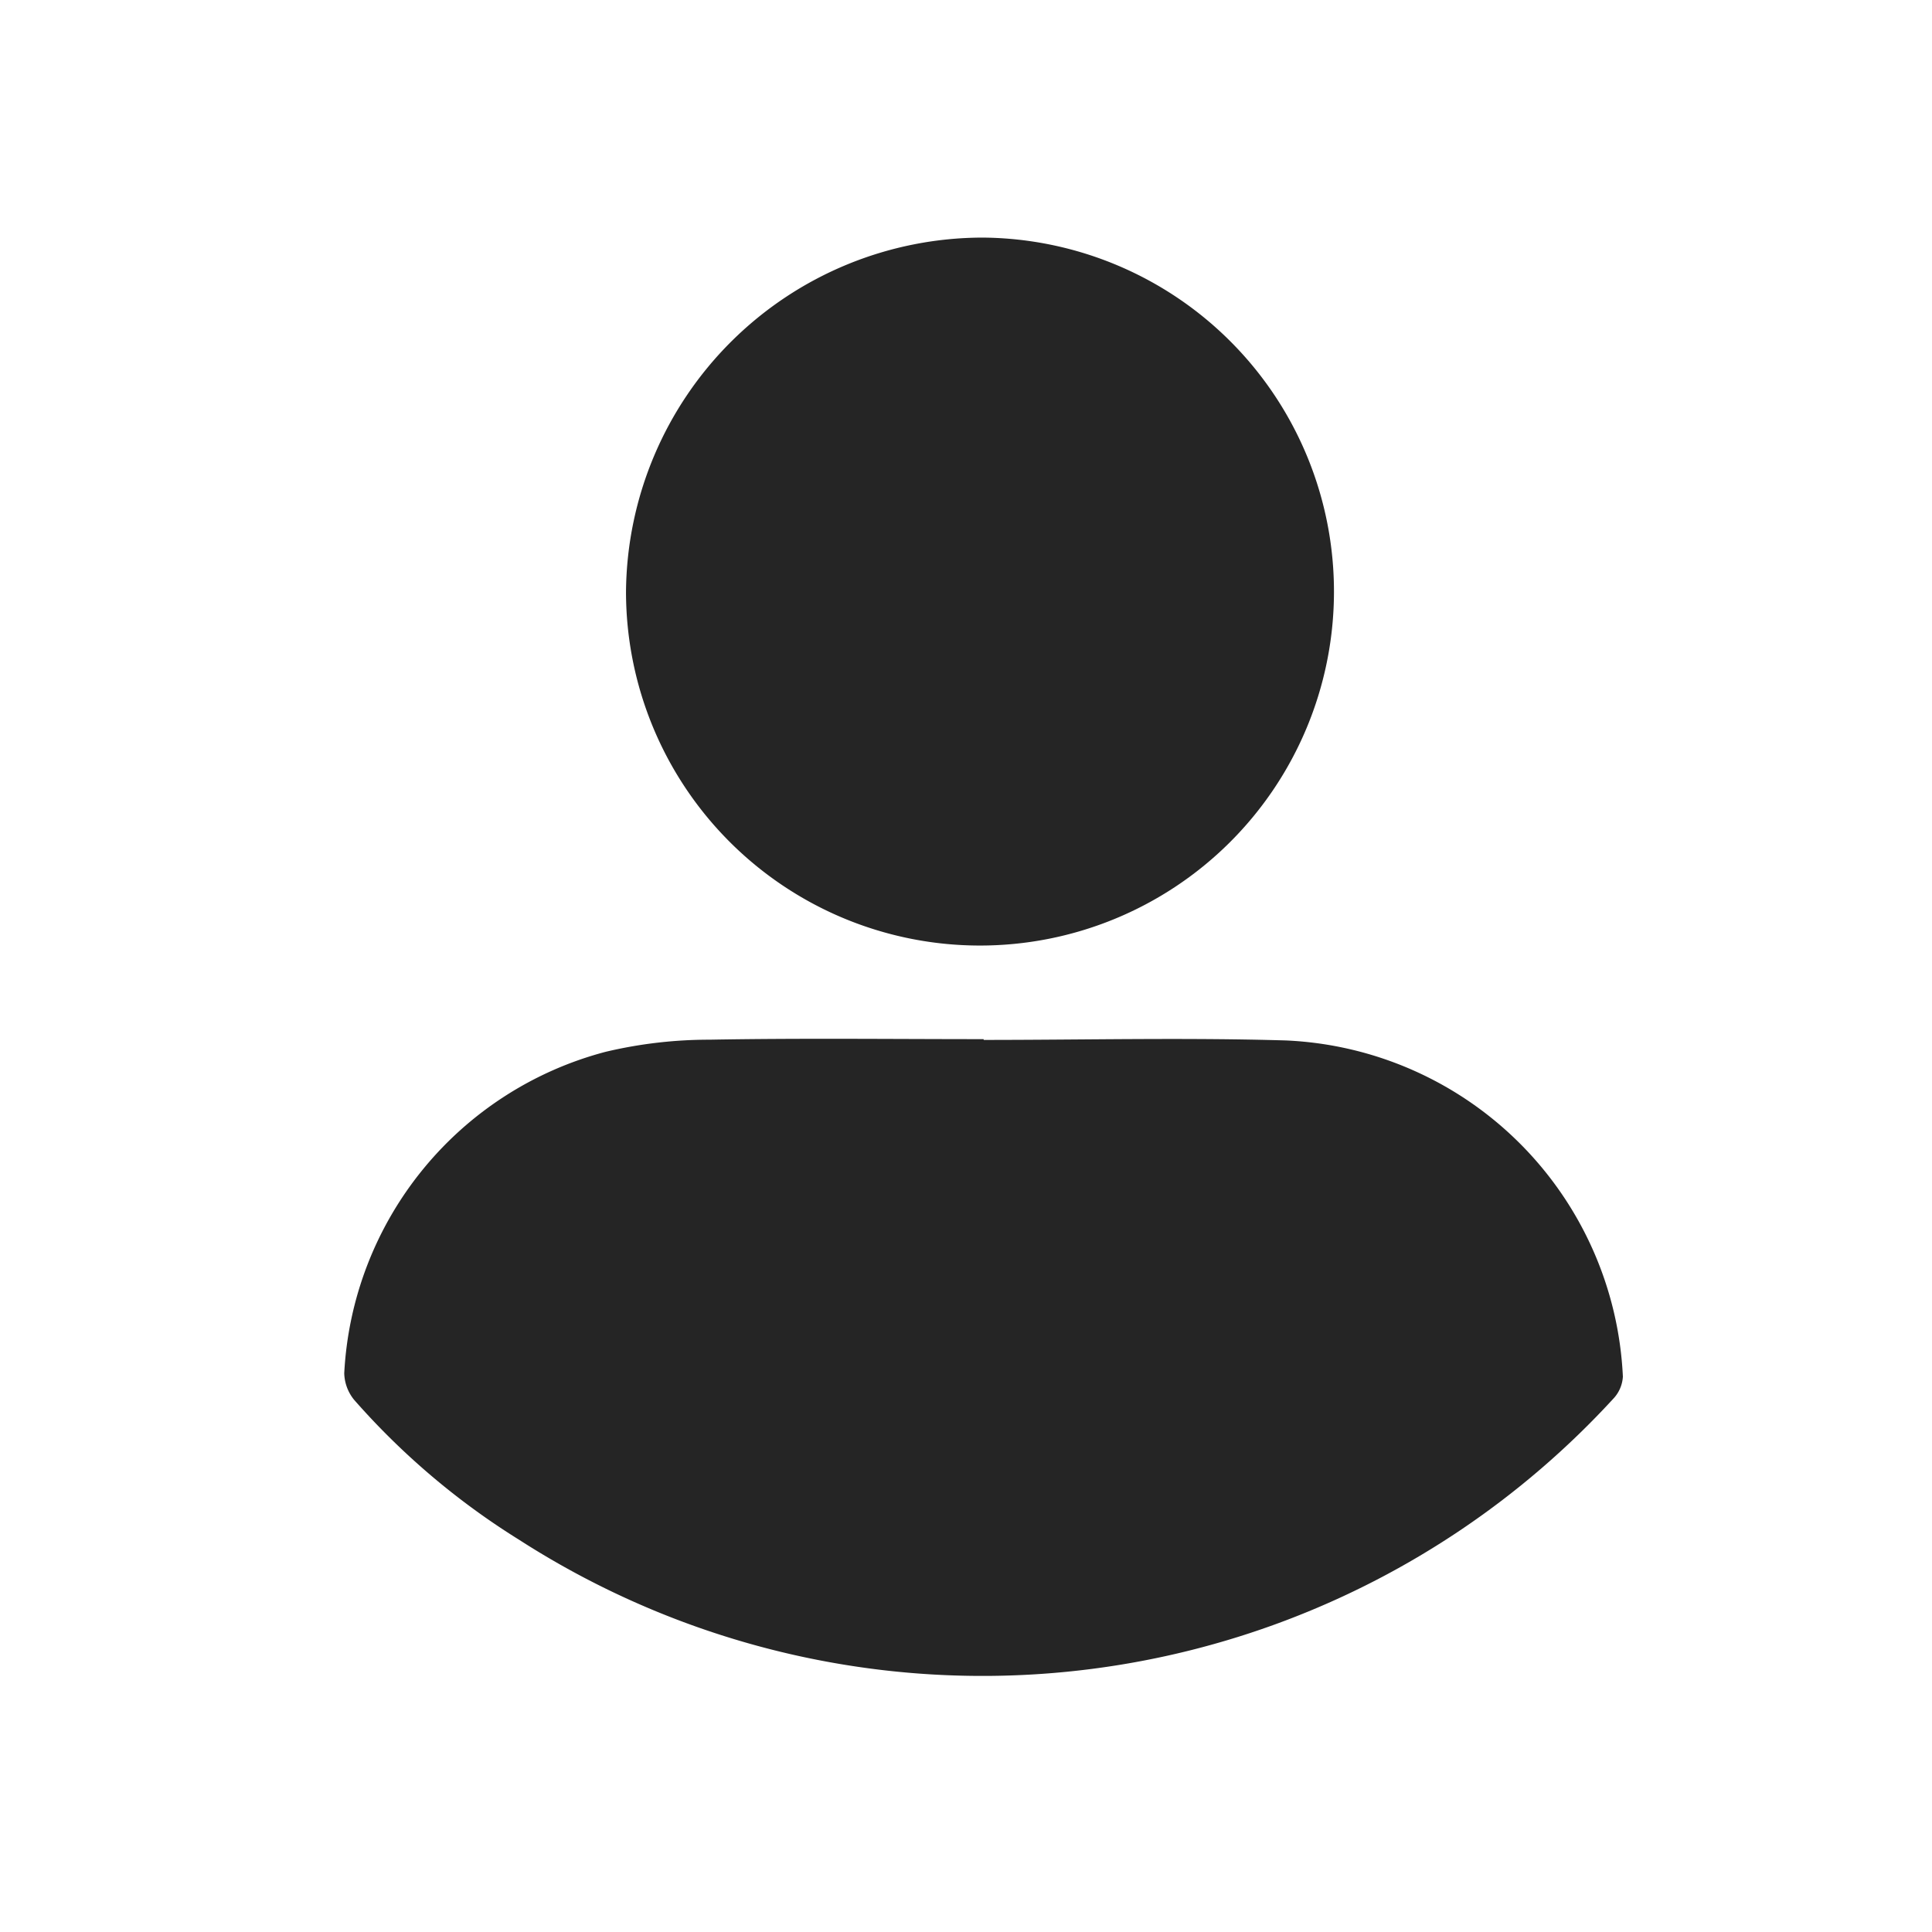
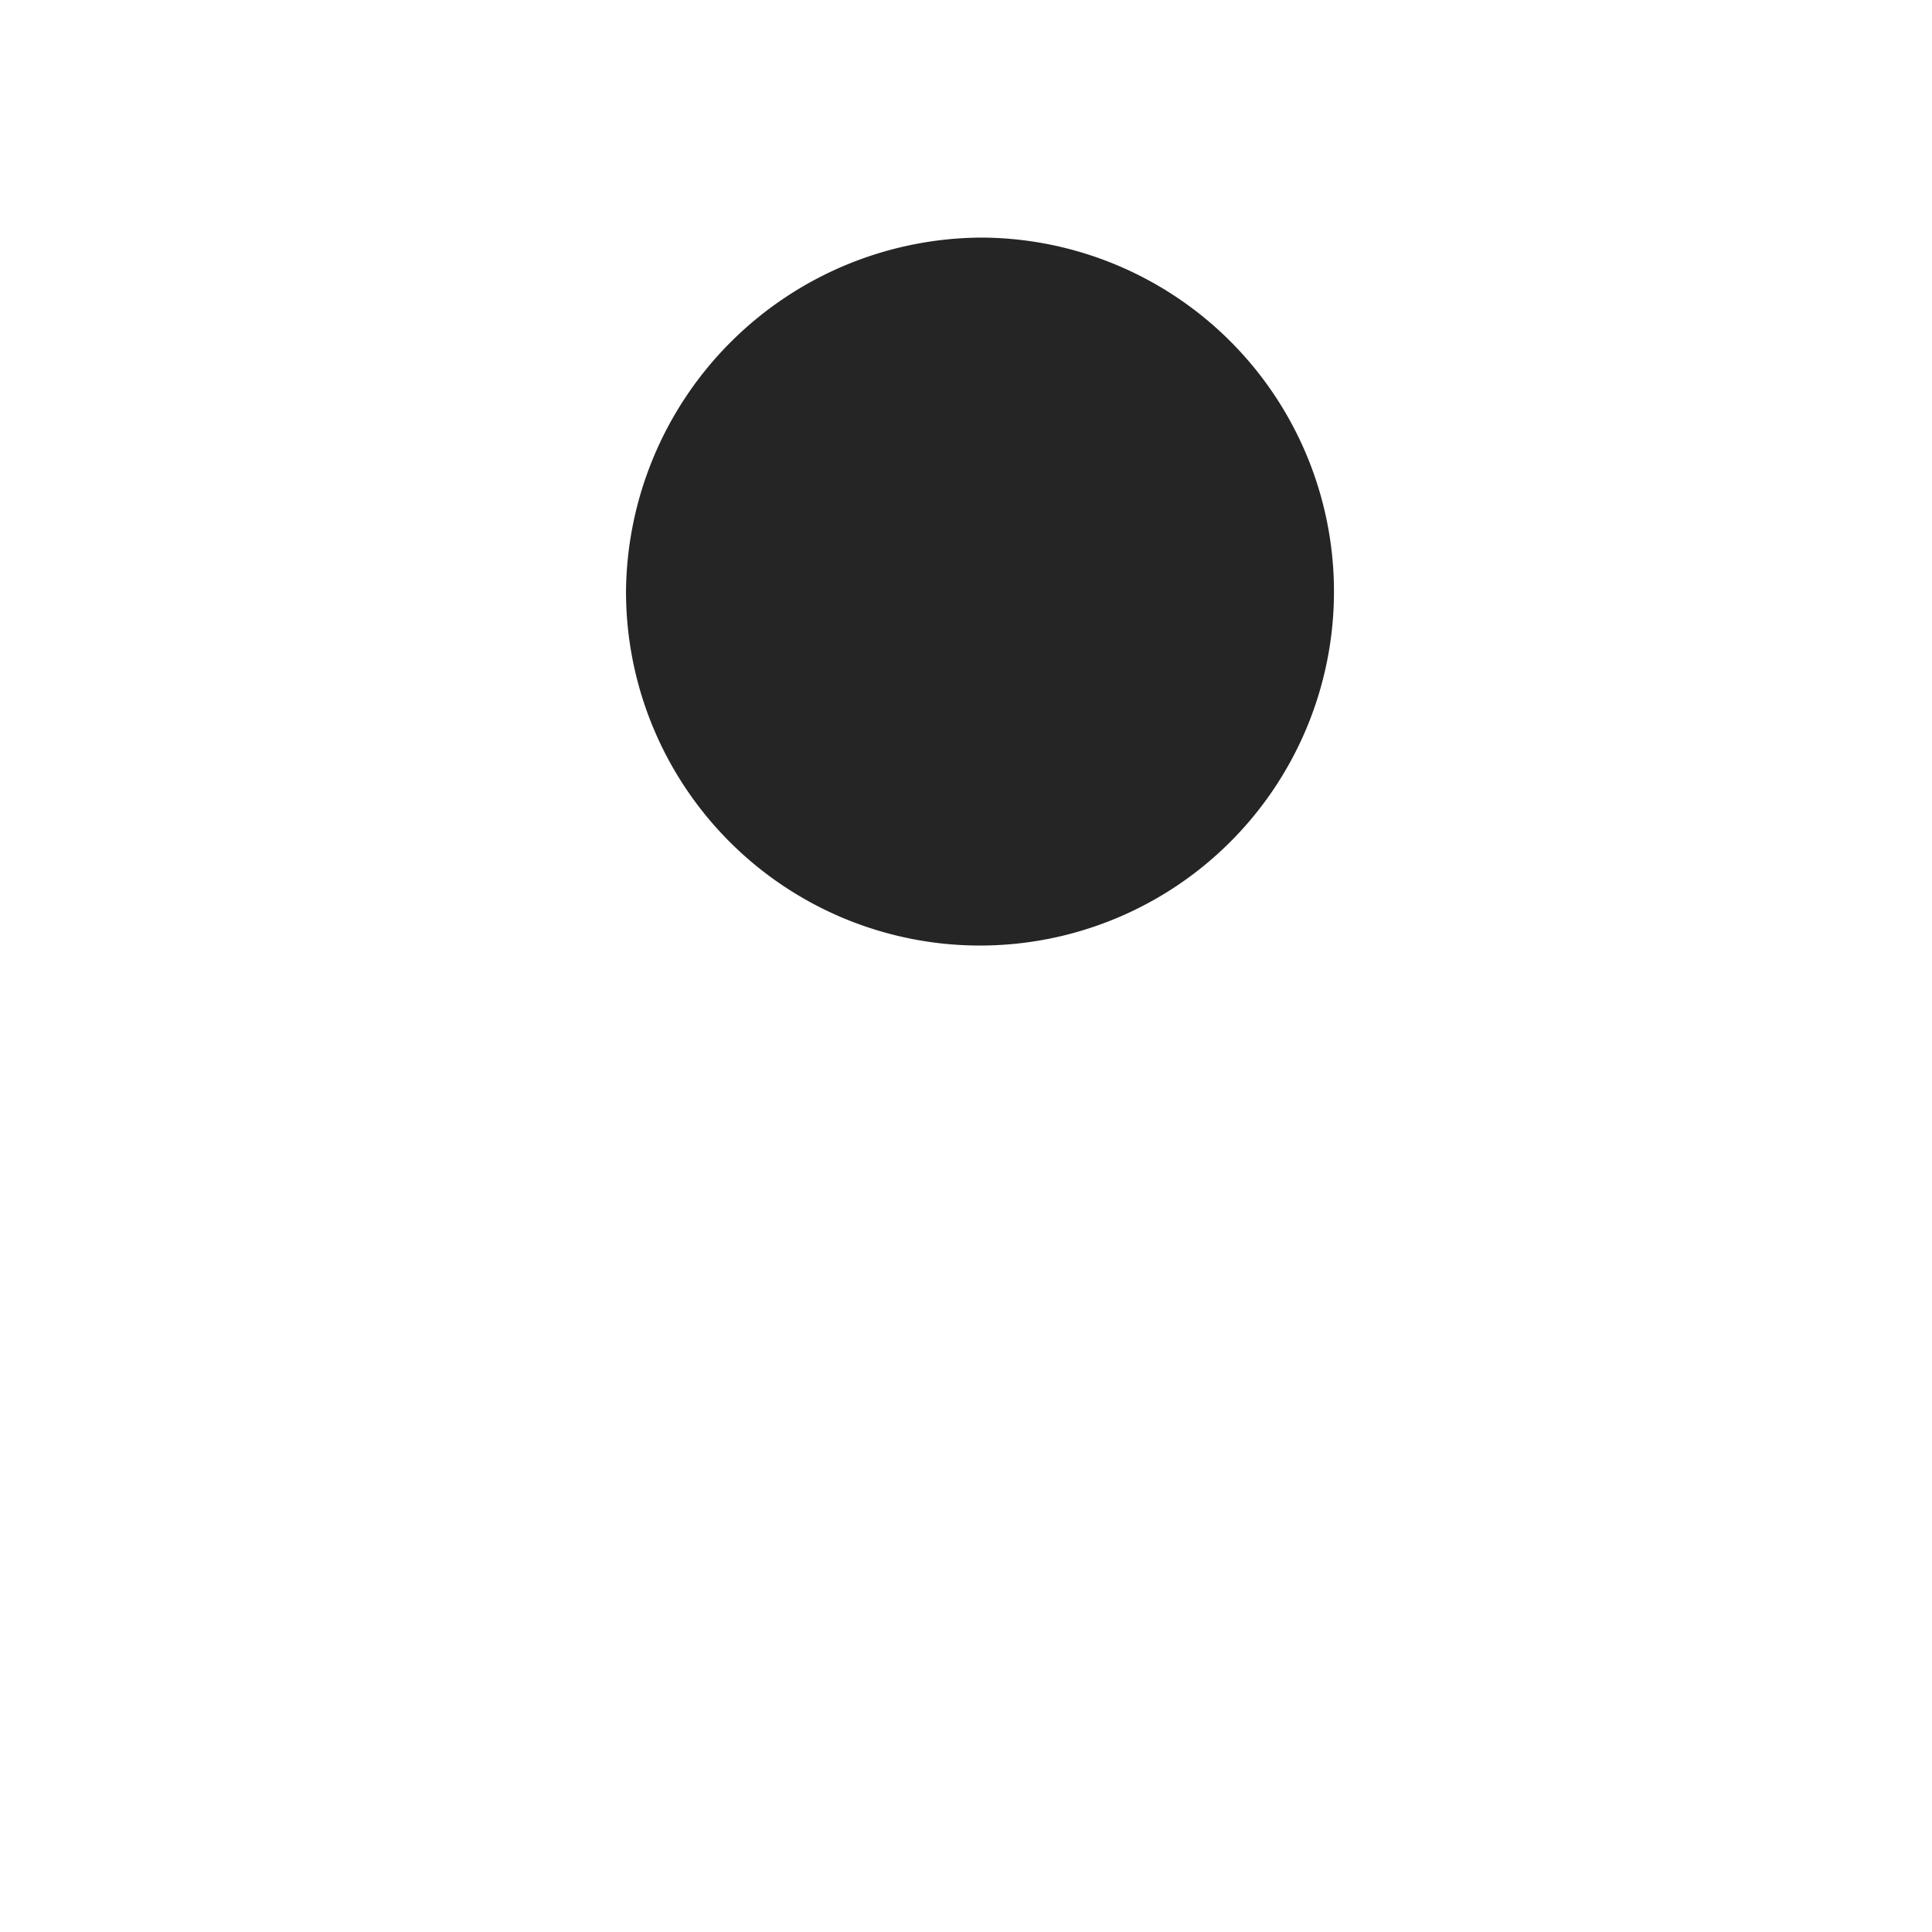
<svg xmlns="http://www.w3.org/2000/svg" width="50" height="50" viewBox="0 0 50 50">
  <defs>
    <style>.a{fill:none;}.b{clip-path:url(#a);}.c{fill:#252525;}</style>
    <clipPath id="a">
      <rect class="a" width="50" height="50" />
    </clipPath>
  </defs>
  <g class="b">
    <rect class="a" width="50" height="50" />
    <g transform="translate(8.91 6.149)">
-       <path class="c" d="M973.643,522.475c2.61,0,5.222-.063,7.831.014a9.134,9.134,0,0,1,8.711,8.7.907.907,0,0,1-.251.575,22.165,22.165,0,0,1-28.323,3.642,19.077,19.077,0,0,1-4.26-3.615,1.132,1.132,0,0,1-.257-.688,9.09,9.09,0,0,1,6.764-8.32,11.627,11.627,0,0,1,2.69-.314c2.364-.042,4.729-.014,7.093-.014Z" transform="translate(-957.095 -501.711)" />
      <path class="c" d="M1030.849,327.865a9.161,9.161,0,1,1-9.245,9.157A9.243,9.243,0,0,1,1030.849,327.865Z" transform="translate(-1014.313 -327.865)" />
    </g>
  </g>
</svg>